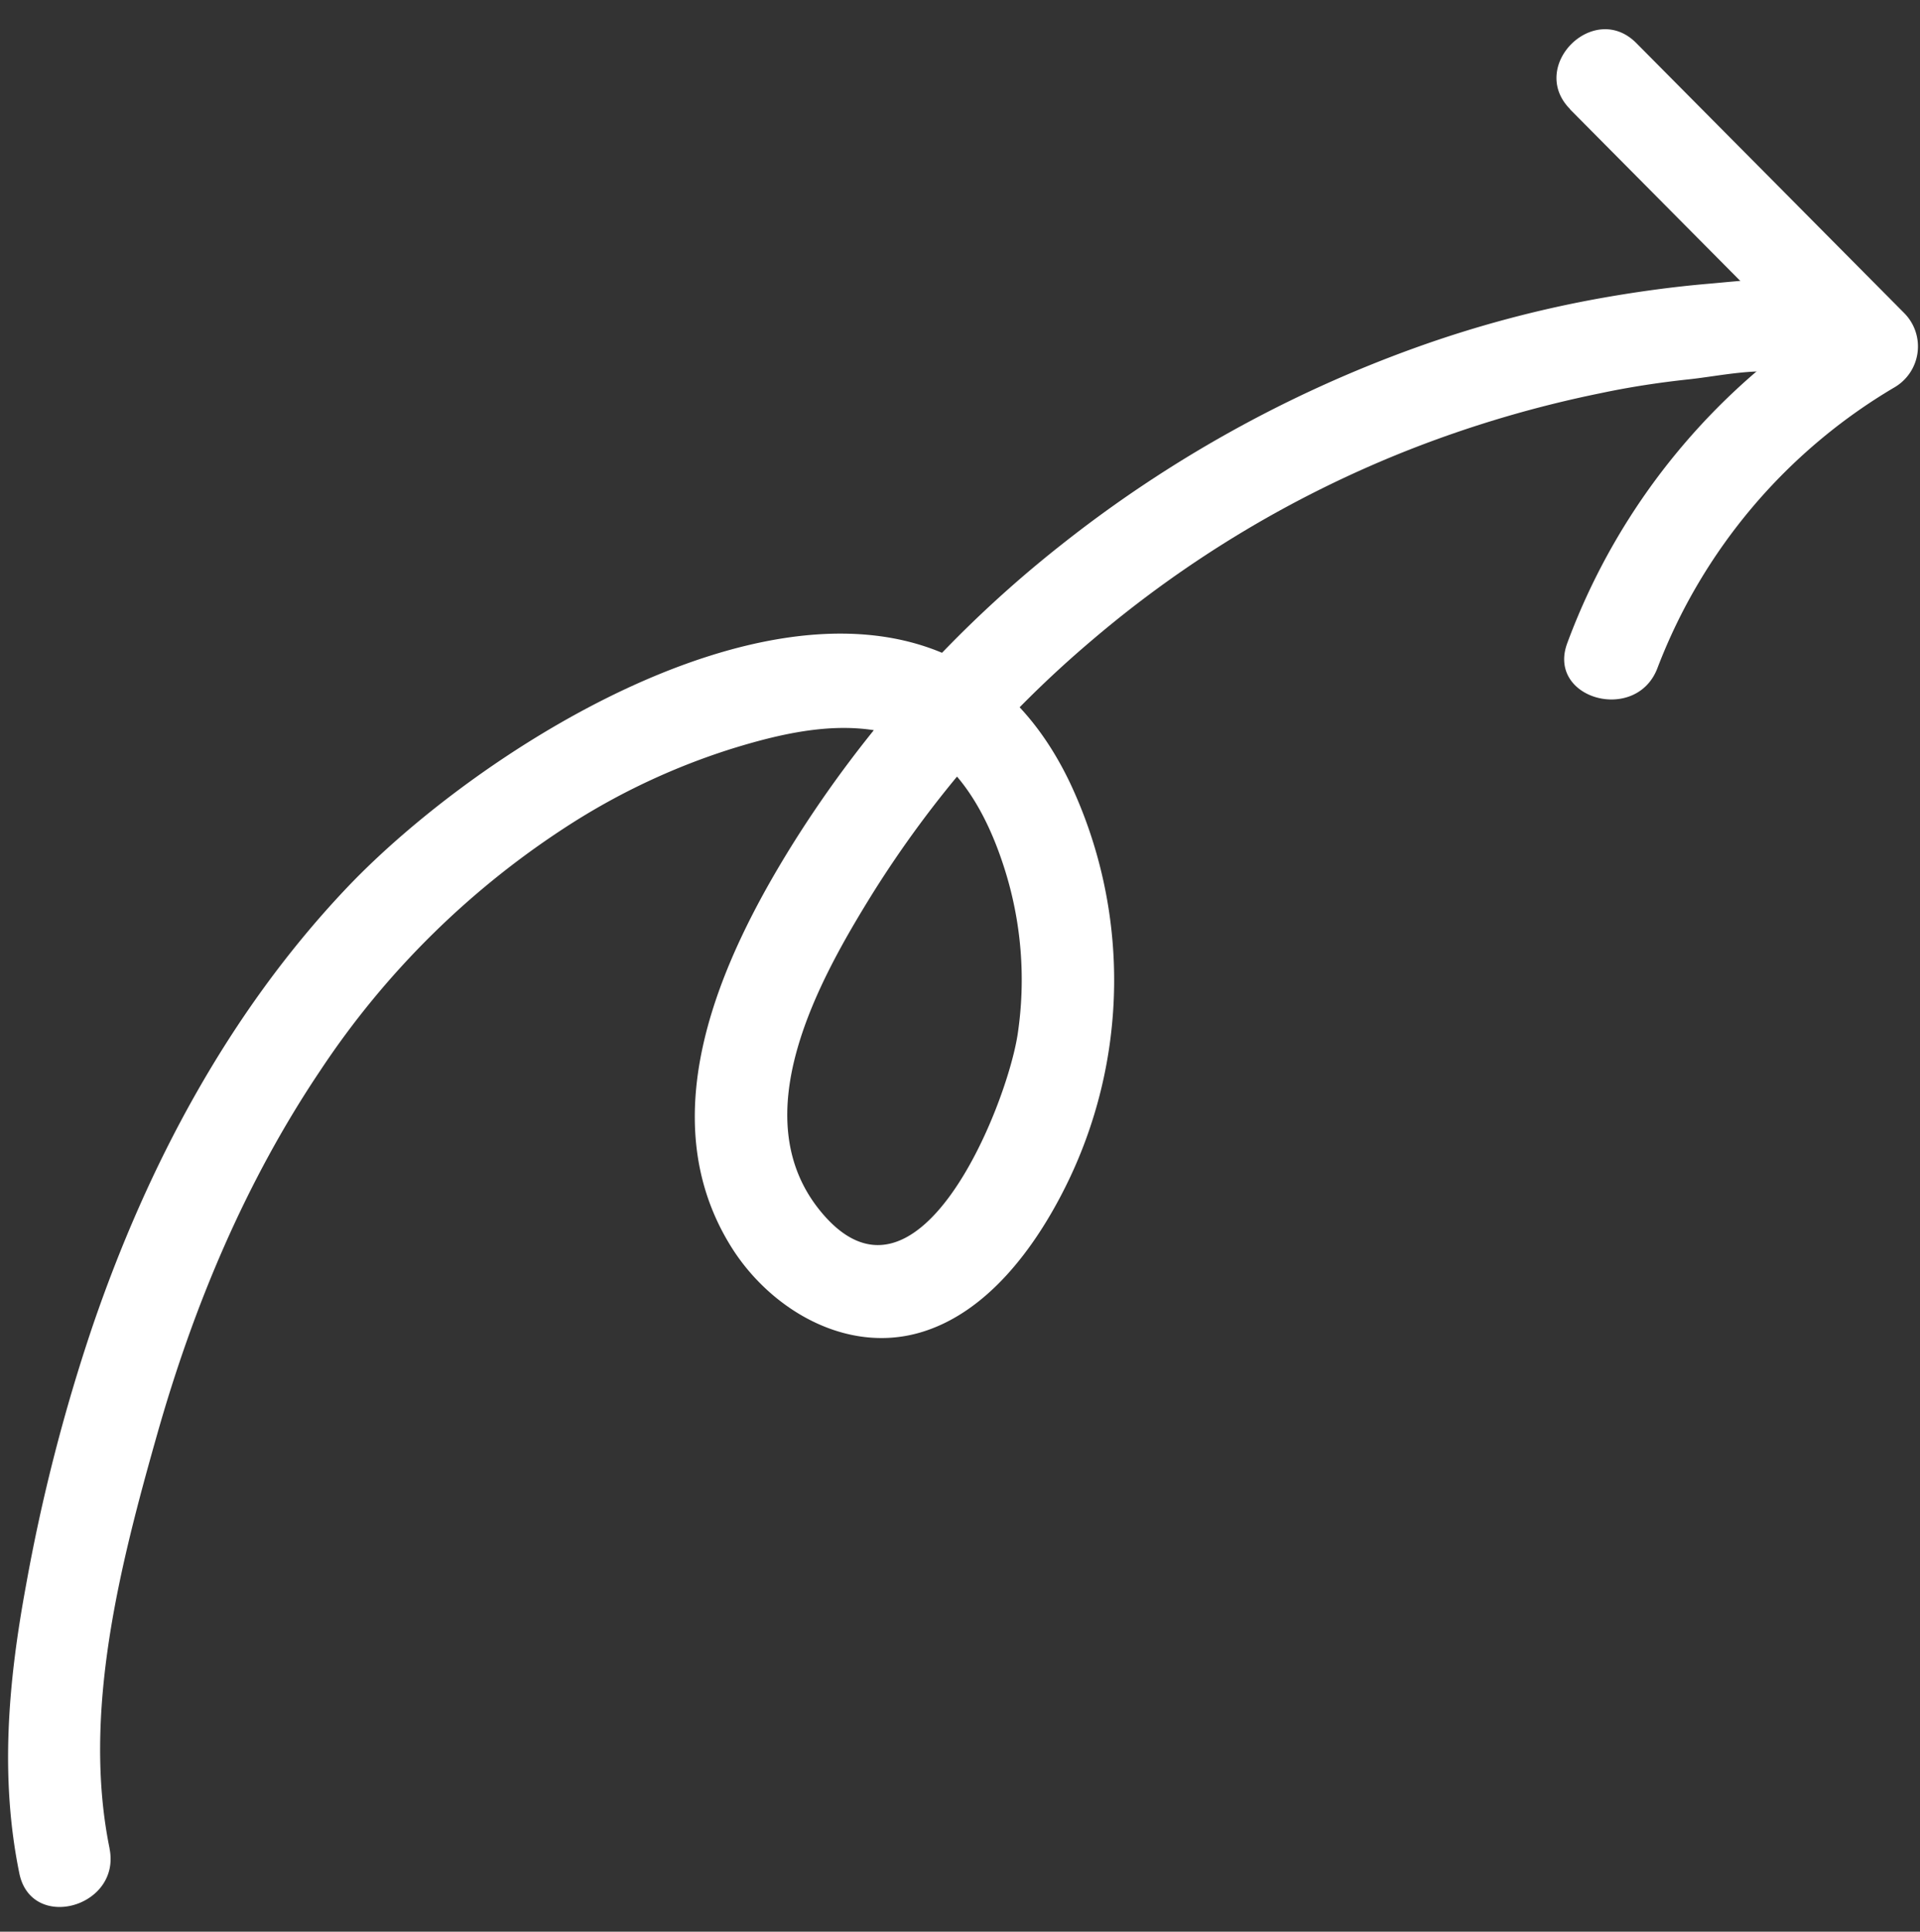
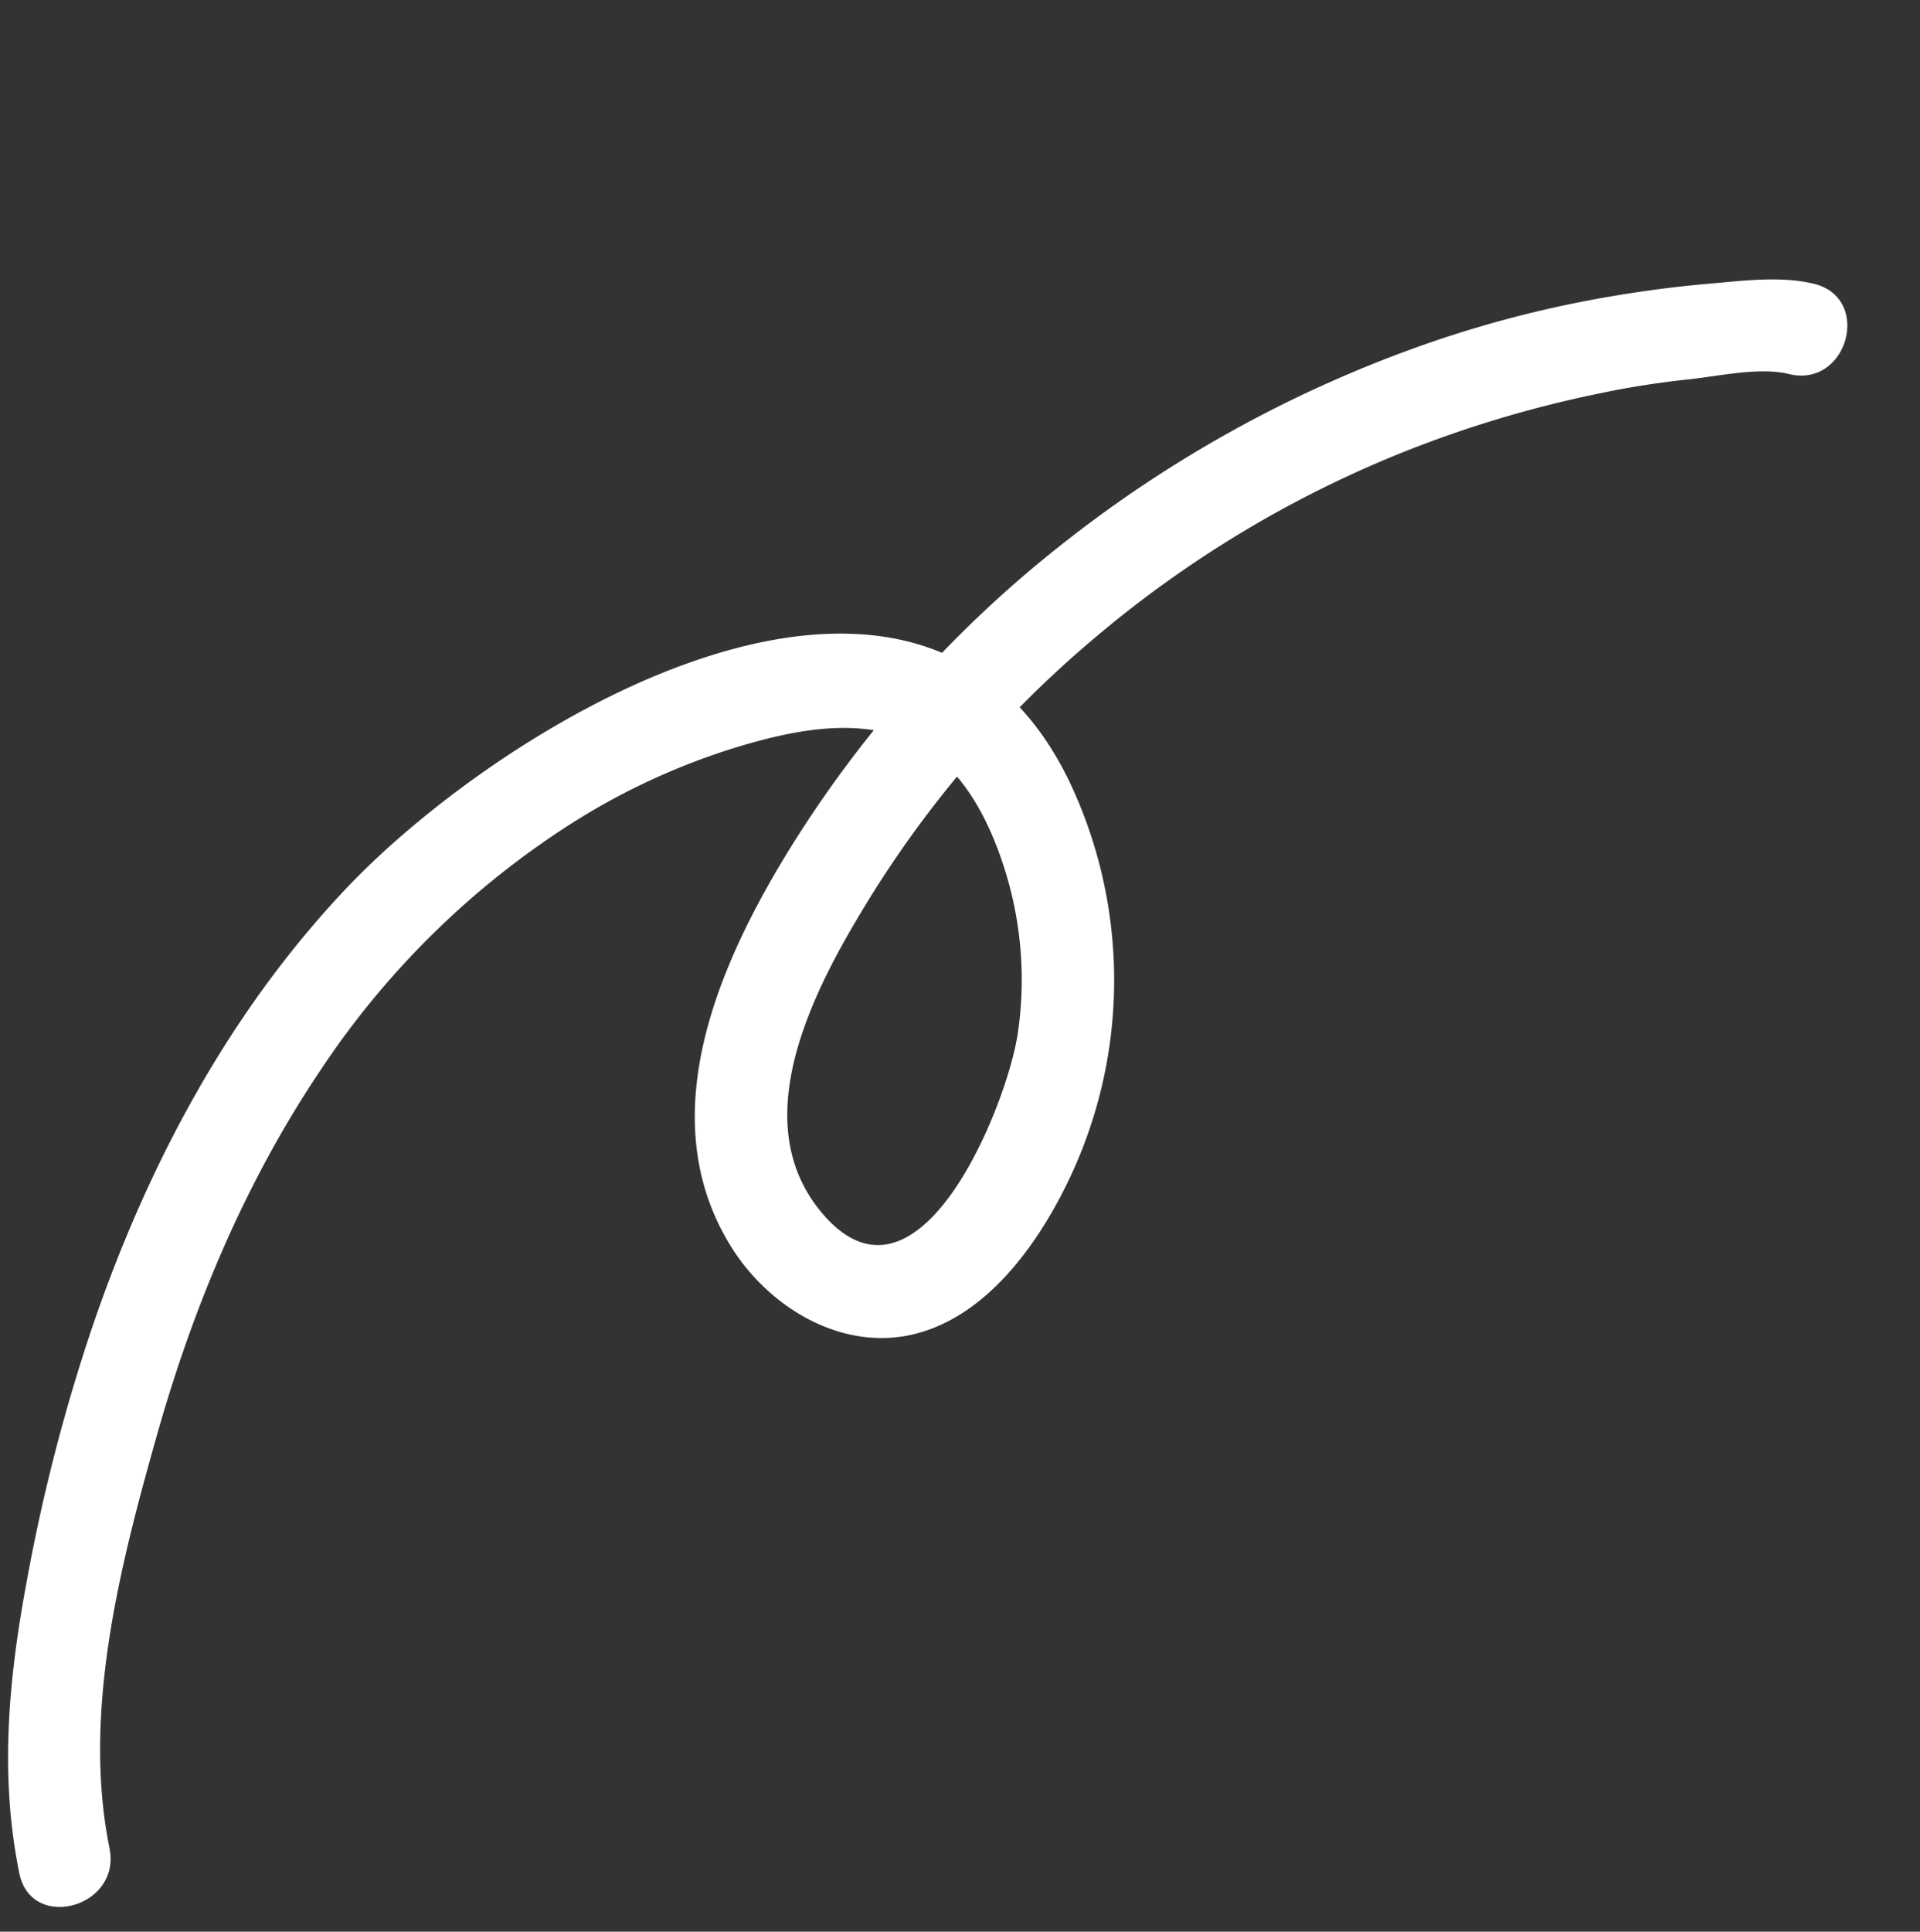
<svg xmlns="http://www.w3.org/2000/svg" data-name="Layer 1" fill="#000000" height="309.7" preserveAspectRatio="xMidYMid meet" version="1" viewBox="-1.3 -4.7 307.9 309.7" width="307.9" zoomAndPan="magnify">
  <rect x="-1.3" y="-4.7" width="307.9" height="309.7" fill="#333333" stroke="none" />
  <g id="change1_1">
    <path d="M97,401.16c-4.45-21.74,1.69-45.49,7.62-66.42,5.85-20.63,14.19-40.54,26.19-58.38a136.14,136.14,0,0,1,40.27-39.58,108.78,108.78,0,0,1,25.79-12c8.46-2.61,18.23-4.85,26.91-1.91,8.94,3,13.89,12.37,16.62,20.84a58.76,58.76,0,0,1,2.21,26.92c-1.84,11.82-16.21,47.29-31.68,28.24-12.34-15.19-.21-36.91,8.32-50.69a174.37,174.37,0,0,1,35.22-40.71,180.24,180.24,0,0,1,51.62-30.86,184.65,184.65,0,0,1,30-8.8c4.71-1,9.45-1.72,14.23-2.23s11.32-2,16-.84c9.38,2.29,13.38-12.17,4-14.47-5.38-1.31-11.5-.47-17,0s-11.23,1.25-16.79,2.23a182.71,182.71,0,0,0-30.24,8.06,201.39,201.39,0,0,0-56.66,31.54,188.51,188.51,0,0,0-43,47.85c-11.65,18.65-23,43.7-10,64.64,6.2,10,18.32,17.27,30.27,13.84,10.81-3.11,18.5-13.64,23.31-23.24a74.2,74.2,0,0,0,.73-65.06c-24-49.87-90.49-10-116.19,17.28-18.72,19.84-31.7,44.28-40.49,70A290,290,0,0,0,83.58,359c-2.83,15.34-4.21,30.7-1.06,46.11,1.93,9.45,16.39,5.45,14.46-4Z" fill="#ffffff" transform="translate(-80.72 -109.47)" />
  </g>
  <g id="change1_2">
-     <path d="M331.19,122.29l43,43.33,1.52-11.78a105.46,105.46,0,0,0-44.94,54c-3.4,9,11.09,13,14.46,4a89.16,89.16,0,0,1,38.05-45A7.59,7.59,0,0,0,384.82,155l-43-43.33c-6.81-6.85-17.42,3.75-10.6,10.61Z" fill="#ffffff" transform="translate(-80.72 -109.47)" />
-   </g>
+     </g>
</svg>